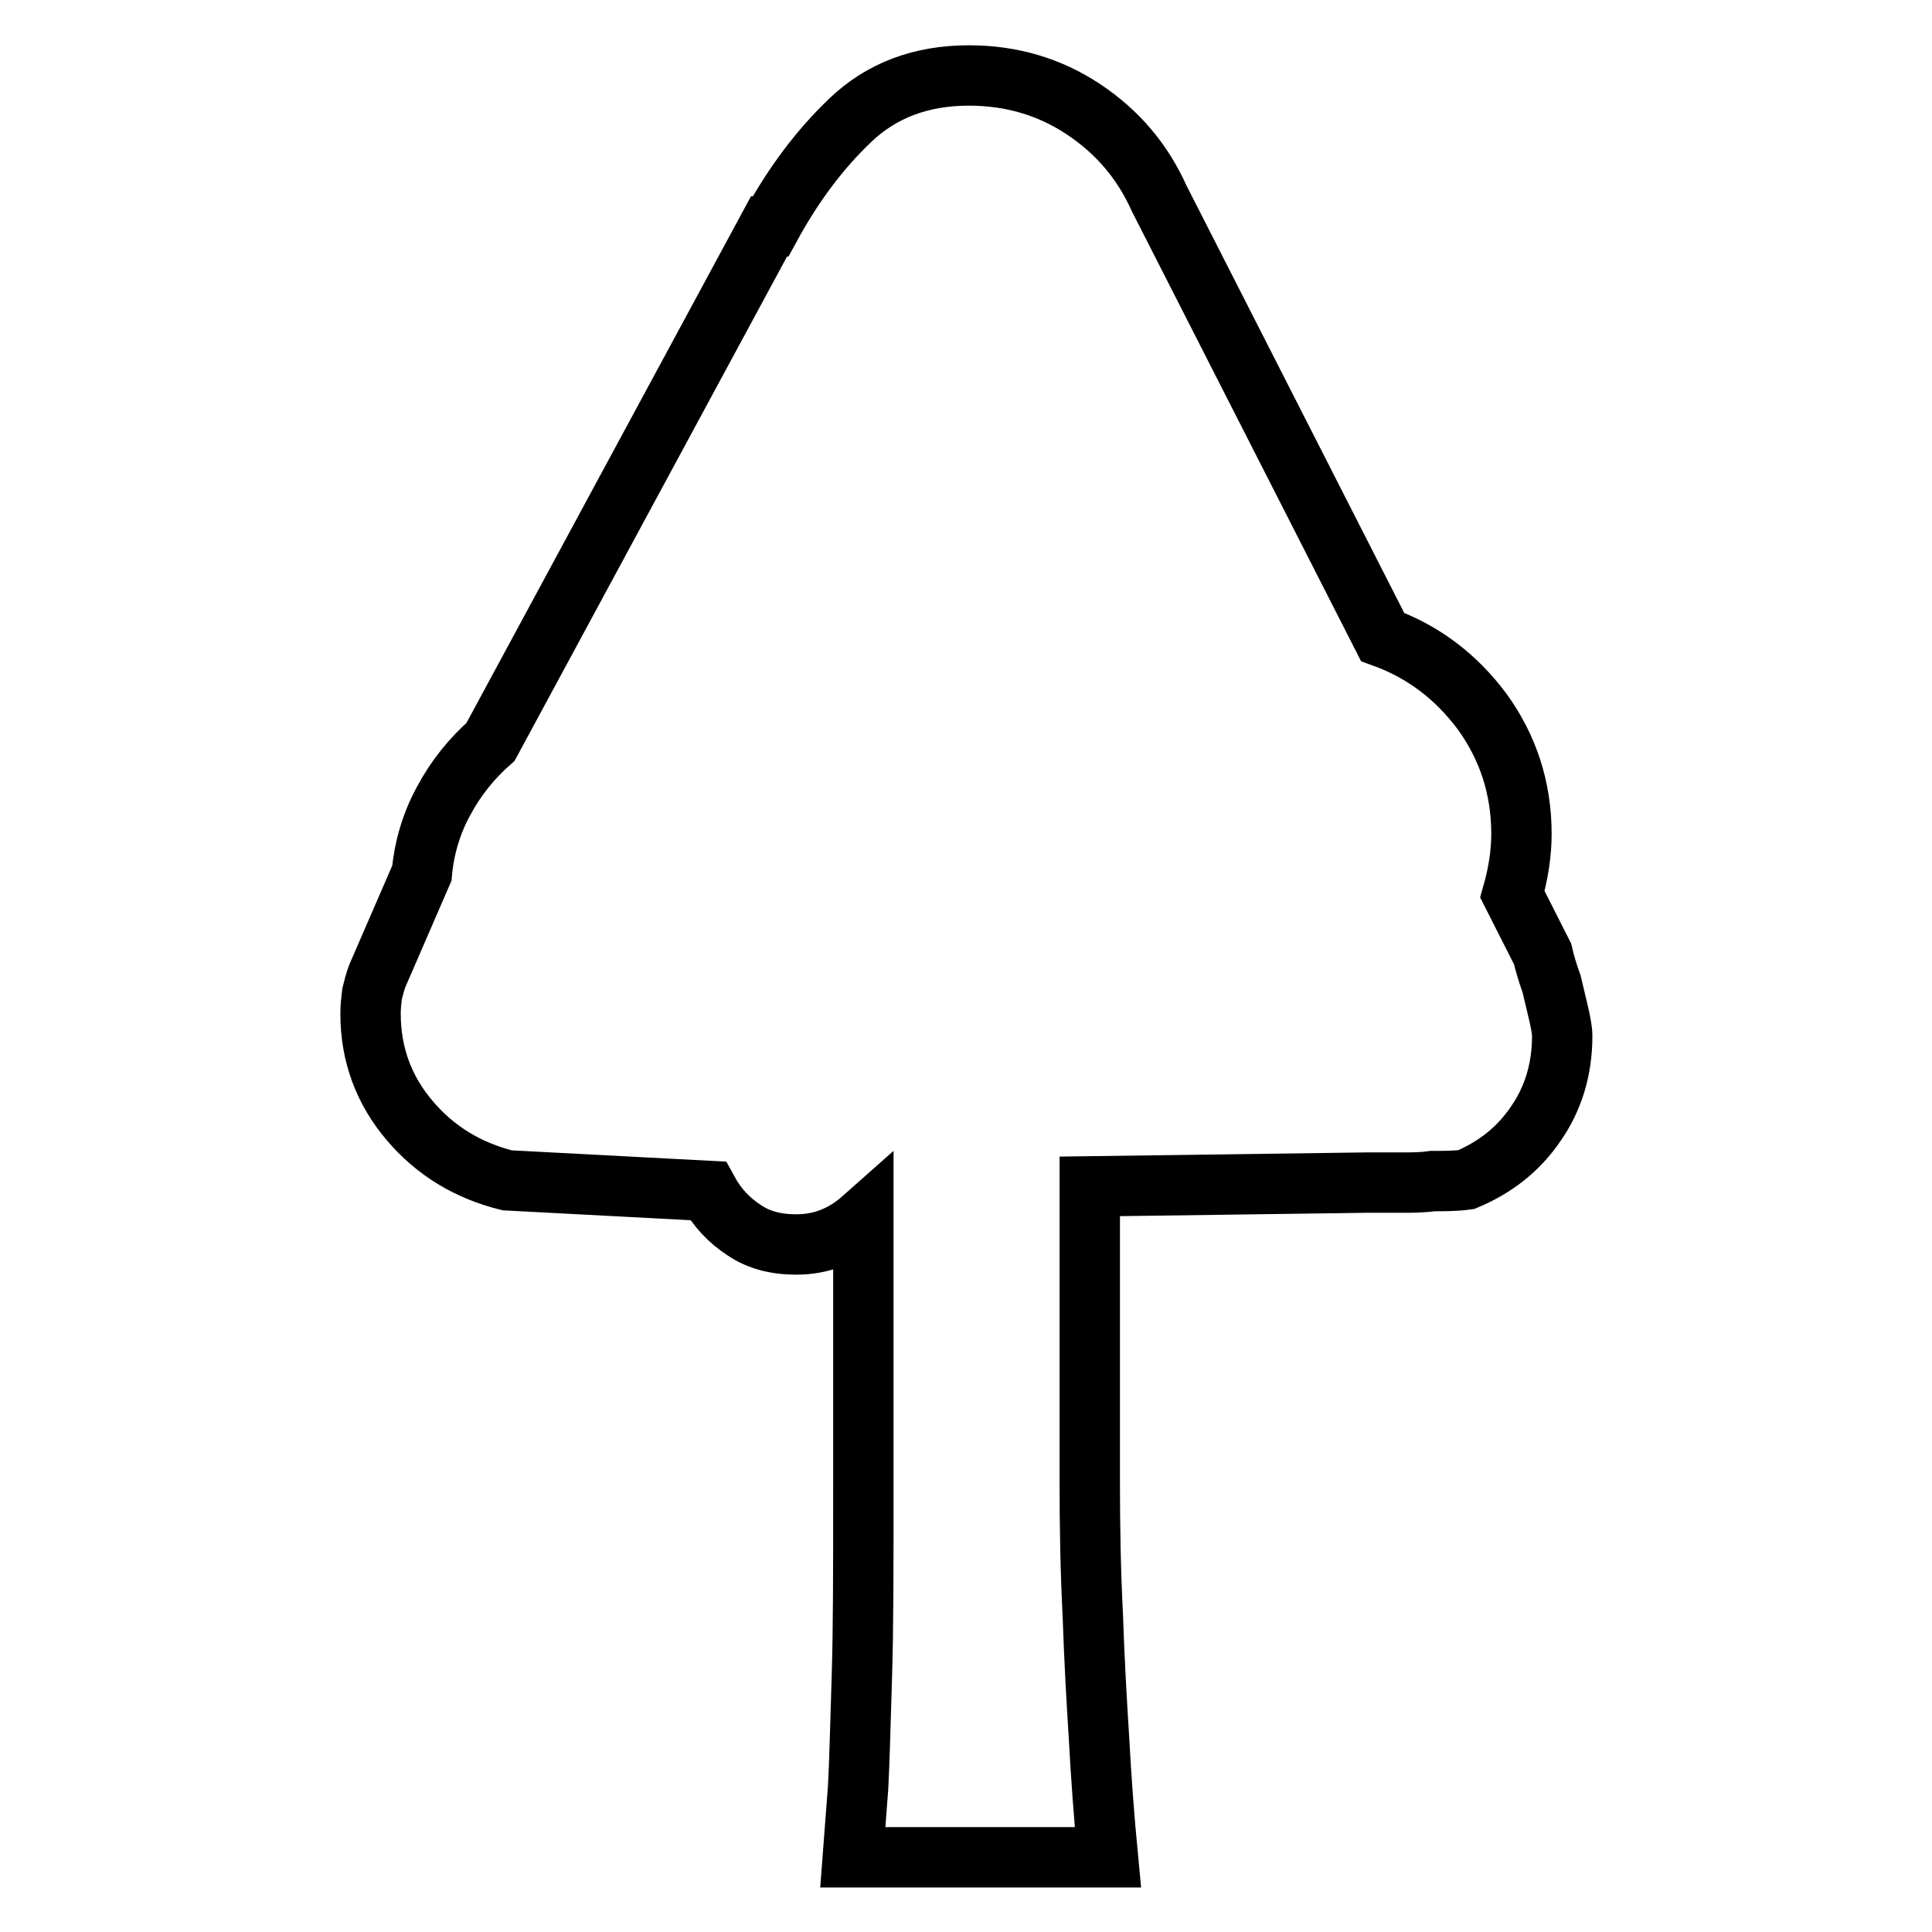
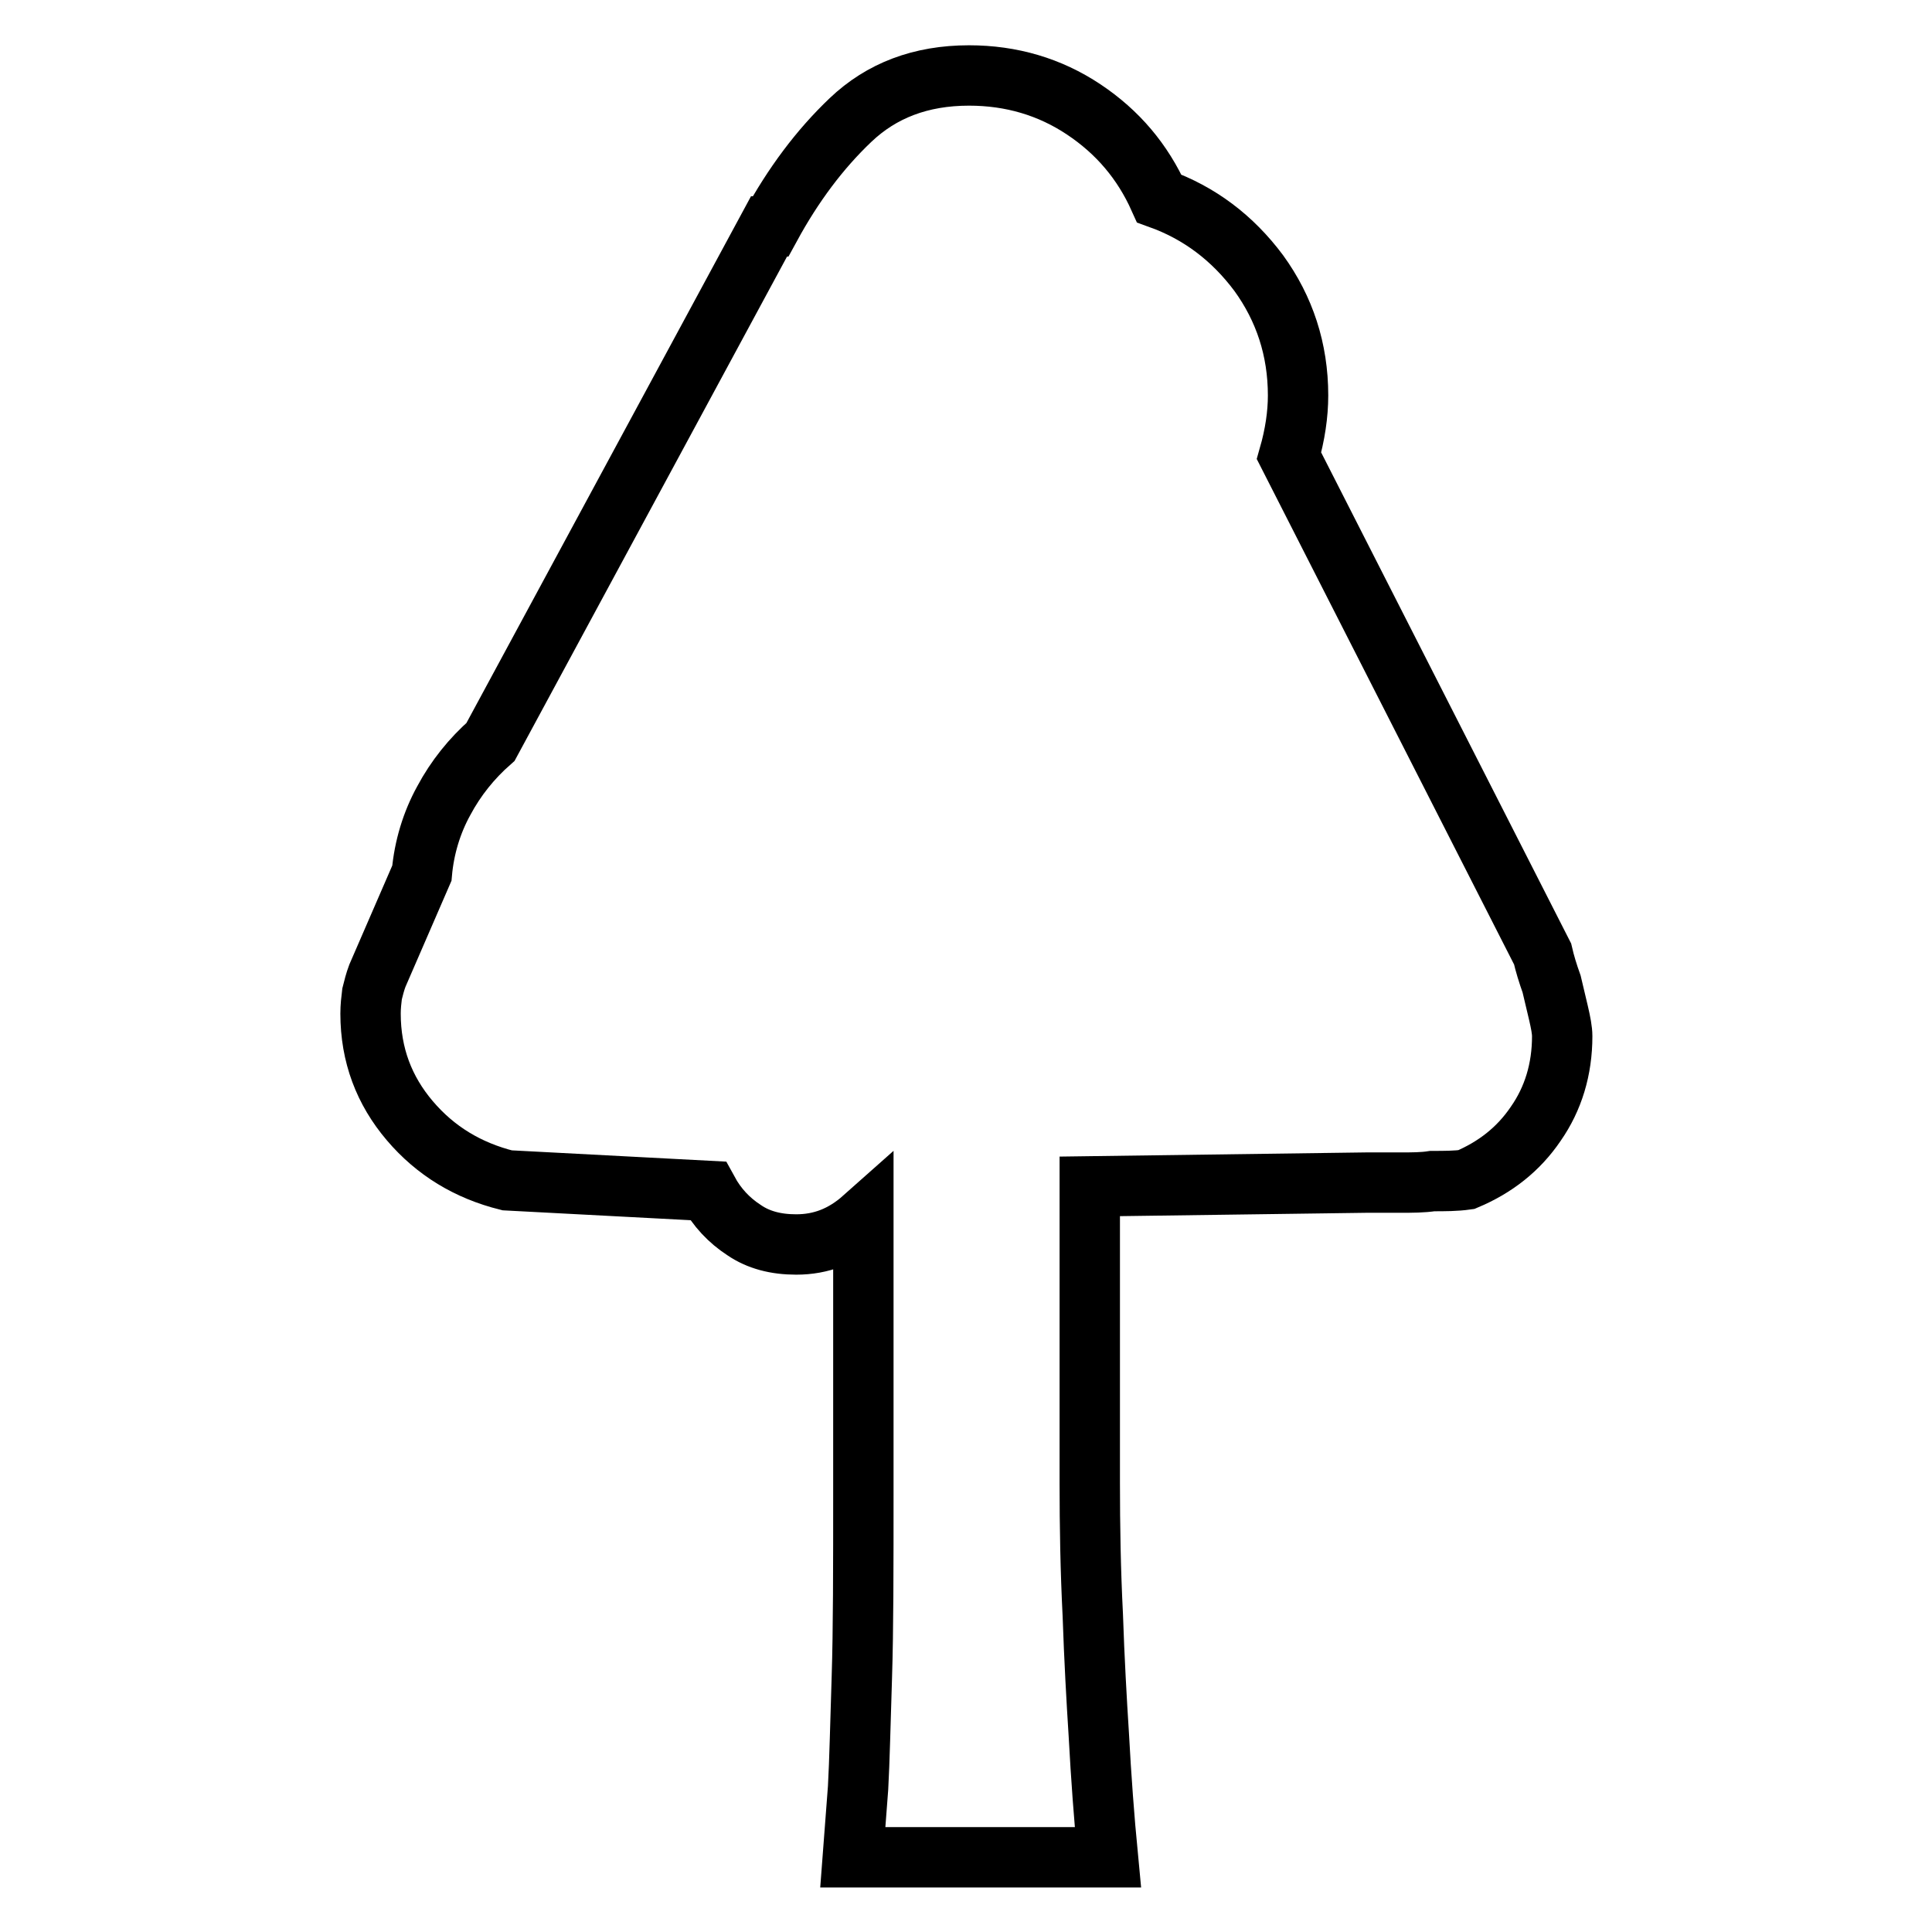
<svg xmlns="http://www.w3.org/2000/svg" version="1.1" x="0px" y="0px" viewBox="0 0 256 256" enable-background="new 0 0 256 256" xml:space="preserve">
  <g>
-     <path stroke-width="8" fill-opacity="0" stroke="#000000" d="M204.4,126.4c0.3,1.3,0.7,2.6,1.2,4l0.9,3.8c0.3,1.3,0.5,2.3,0.5,3.1c0,4.4-1.2,8.3-3.5,11.6 c-2.3,3.4-5.4,5.8-9.2,7.4c-1.4,0.2-2.9,0.2-4.5,0.2c-1.3,0.2-2.7,0.2-4.2,0.2h-4.5l-36.7,0.5v39.3c0,5.8,0.1,11.6,0.4,17.5 c0.2,5.9,0.5,11.2,0.8,15.9c0.3,5.6,0.7,11,1.2,16.2H113l0.7-9.2c0.2-3.6,0.3-8.5,0.5-14.7c0.2-6.2,0.2-14.5,0.2-24.8v-36 c-2.7,2.4-5.6,3.5-8.9,3.5c-2.7,0-5-0.6-6.9-1.9c-2-1.3-3.6-3-4.8-5.2l-26.6-1.4c-5.2-1.3-9.5-3.9-12.9-7.9 c-3.4-4-5.2-8.7-5.2-14.2c0-0.9,0.1-1.8,0.2-2.6c0.2-0.8,0.4-1.6,0.7-2.4l5.9-13.6c0.3-3.4,1.3-6.7,2.9-9.6c1.6-3,3.7-5.6,6.2-7.8 L101.9,30h0.2c3-5.5,6.5-10.2,10.6-14.1c4.1-3.9,9.3-5.9,15.7-5.9c5.6,0,10.7,1.5,15.2,4.5s7.8,6.9,10,11.8l29.6,58.1 c5.3,1.9,9.7,5.2,13.2,9.9c3.4,4.7,5.2,10.1,5.2,16.2c0,2.5-0.4,5.2-1.2,8L204.4,126.4z" />
+     <path stroke-width="8" fill-opacity="0" stroke="#000000" d="M204.4,126.4c0.3,1.3,0.7,2.6,1.2,4l0.9,3.8c0.3,1.3,0.5,2.3,0.5,3.1c0,4.4-1.2,8.3-3.5,11.6 c-2.3,3.4-5.4,5.8-9.2,7.4c-1.4,0.2-2.9,0.2-4.5,0.2c-1.3,0.2-2.7,0.2-4.2,0.2h-4.5l-36.7,0.5v39.3c0,5.8,0.1,11.6,0.4,17.5 c0.2,5.9,0.5,11.2,0.8,15.9c0.3,5.6,0.7,11,1.2,16.2H113l0.7-9.2c0.2-3.6,0.3-8.5,0.5-14.7c0.2-6.2,0.2-14.5,0.2-24.8v-36 c-2.7,2.4-5.6,3.5-8.9,3.5c-2.7,0-5-0.6-6.9-1.9c-2-1.3-3.6-3-4.8-5.2l-26.6-1.4c-5.2-1.3-9.5-3.9-12.9-7.9 c-3.4-4-5.2-8.7-5.2-14.2c0-0.9,0.1-1.8,0.2-2.6c0.2-0.8,0.4-1.6,0.7-2.4l5.9-13.6c0.3-3.4,1.3-6.7,2.9-9.6c1.6-3,3.7-5.6,6.2-7.8 L101.9,30h0.2c3-5.5,6.5-10.2,10.6-14.1c4.1-3.9,9.3-5.9,15.7-5.9c5.6,0,10.7,1.5,15.2,4.5s7.8,6.9,10,11.8c5.3,1.9,9.7,5.2,13.2,9.9c3.4,4.7,5.2,10.1,5.2,16.2c0,2.5-0.4,5.2-1.2,8L204.4,126.4z" />
  </g>
</svg>